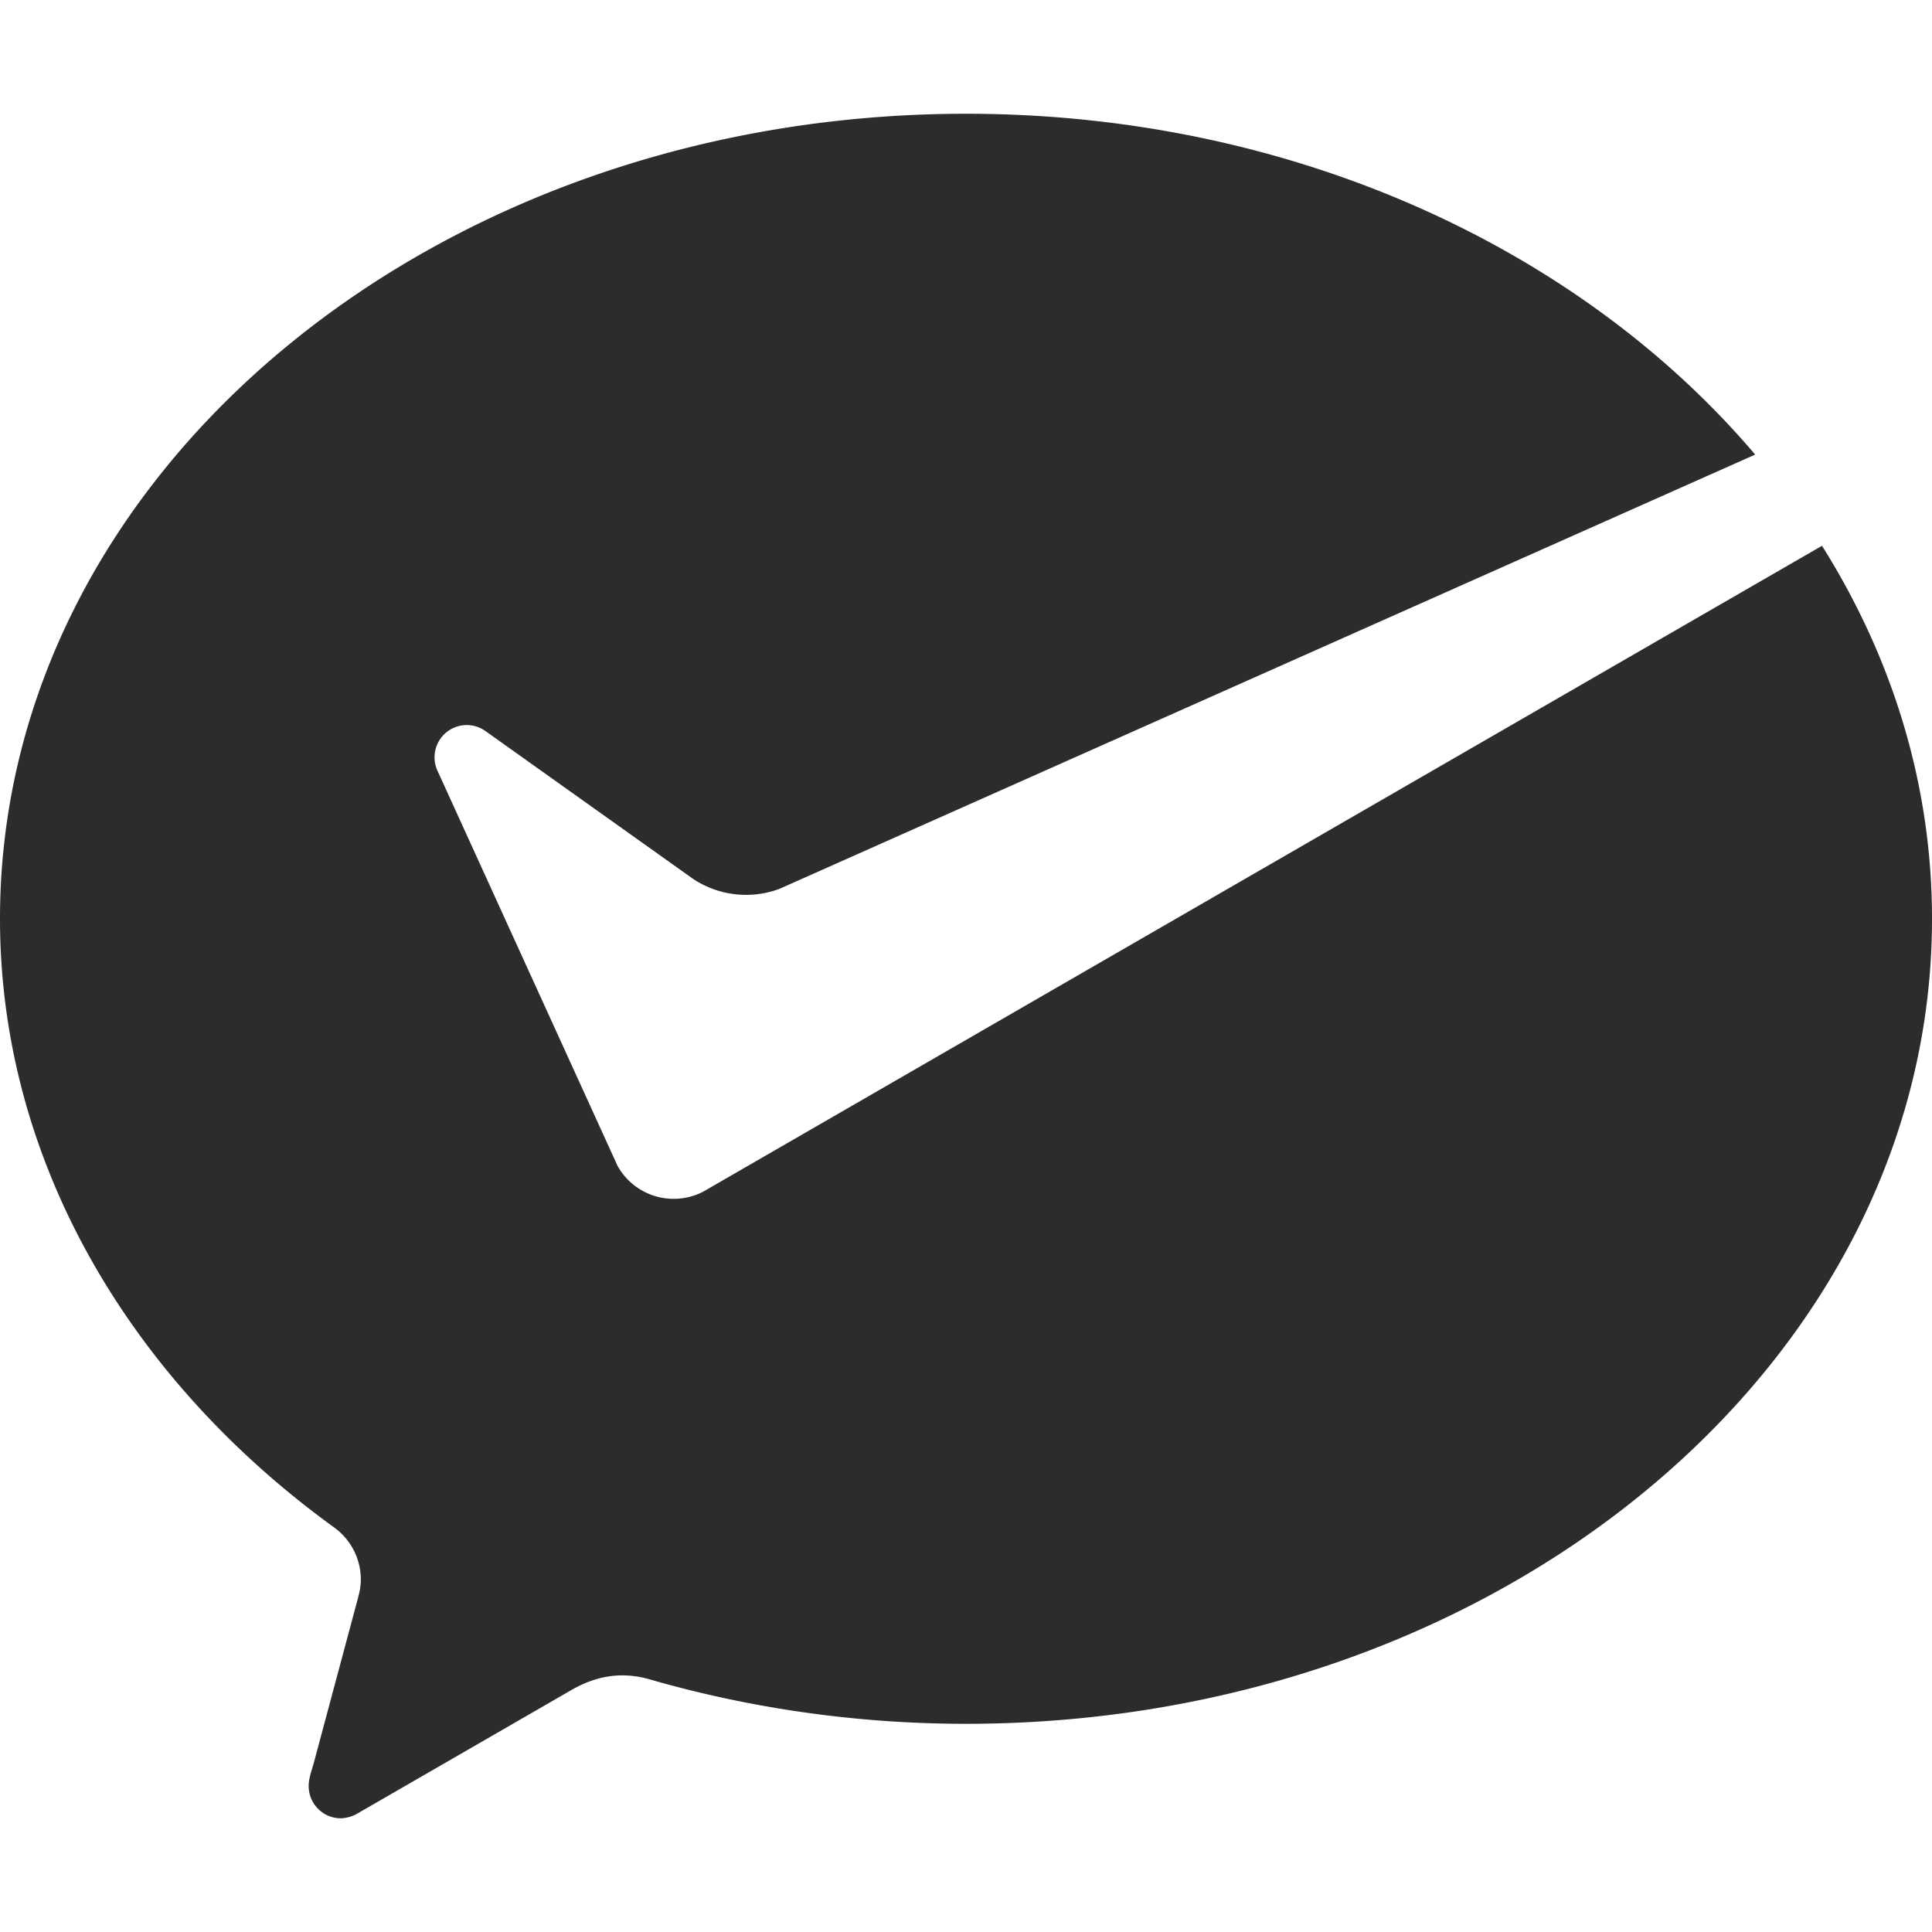
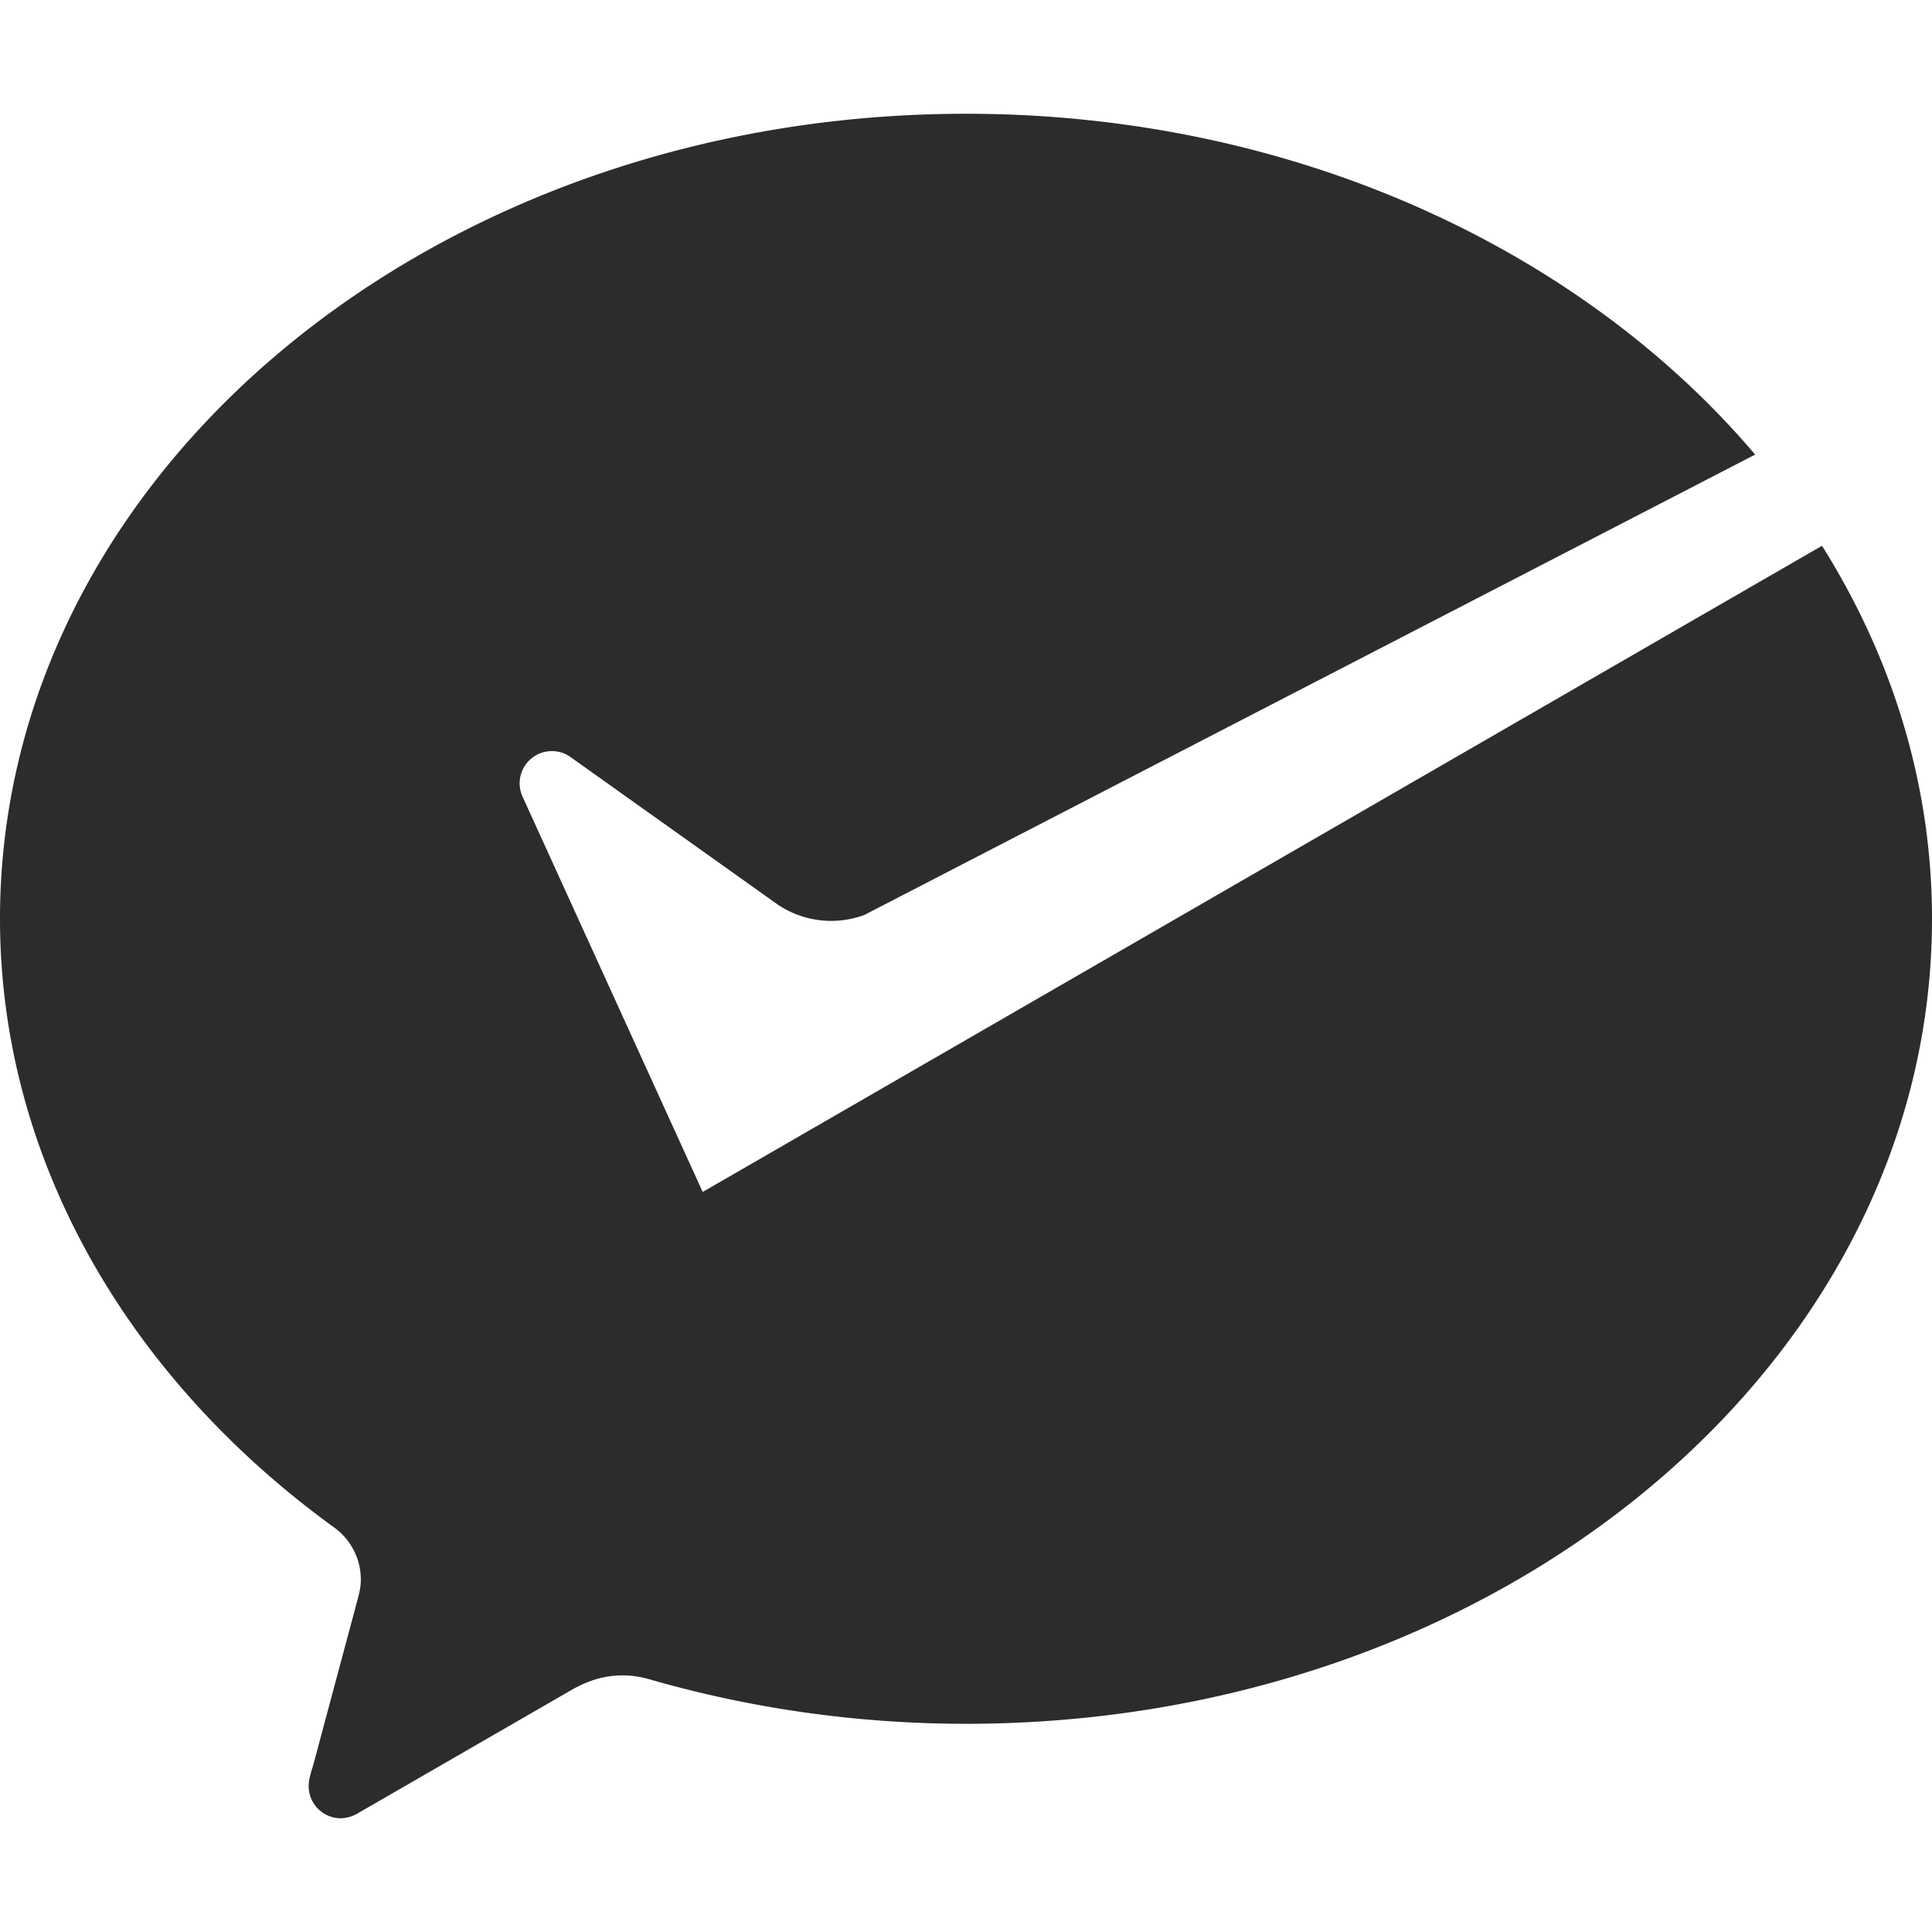
<svg xmlns="http://www.w3.org/2000/svg" class="icon" viewBox="0 0 1024 1024" version="1.1" p-id="1441" width="256" height="256">
-   <path d="M372.435 631.748a34.063 34.063 0 0 1-45.116-13.794l-2.229-4.909-93.214-204.529a17.077 17.077 0 0 1 25.66-20.872l109.99 78.306a50.839 50.839 0 0 0 45.478 5.21L930.274 240.941C837.512 131.704 684.815 60.296 512 60.296c-282.775 0-512 191.006-512 426.647 0 128.572 68.969 244.284 176.911 322.5 8.674 6.174 14.336 16.324 14.336 27.799 0 3.795-0.813 7.258-1.807 10.872l-23.07 86.076c-1.084 4.036-2.771 8.252-2.771 12.469 0 9.427 7.65 17.077 17.077 17.077a19.456 19.456 0 0 0 9.848-3.162l112.098-64.693c8.433-4.879 17.348-7.891 27.196-7.891 5.24 0 10.3 0.813 15.059 2.259 52.284 15.029 108.695 23.401 167.123 23.401 282.775 0 512-191.036 512-426.677 0-71.379-21.143-138.601-58.308-197.692l-589.523 340.329-3.735 2.138z" fill="#2c2c2c" />
+   <path d="M372.435 631.748l-2.229-4.909-93.214-204.529a17.077 17.077 0 0 1 25.66-20.872l109.99 78.306a50.839 50.839 0 0 0 45.478 5.21L930.274 240.941C837.512 131.704 684.815 60.296 512 60.296c-282.775 0-512 191.006-512 426.647 0 128.572 68.969 244.284 176.911 322.5 8.674 6.174 14.336 16.324 14.336 27.799 0 3.795-0.813 7.258-1.807 10.872l-23.07 86.076c-1.084 4.036-2.771 8.252-2.771 12.469 0 9.427 7.65 17.077 17.077 17.077a19.456 19.456 0 0 0 9.848-3.162l112.098-64.693c8.433-4.879 17.348-7.891 27.196-7.891 5.24 0 10.3 0.813 15.059 2.259 52.284 15.029 108.695 23.401 167.123 23.401 282.775 0 512-191.036 512-426.677 0-71.379-21.143-138.601-58.308-197.692l-589.523 340.329-3.735 2.138z" fill="#2c2c2c" />
</svg>